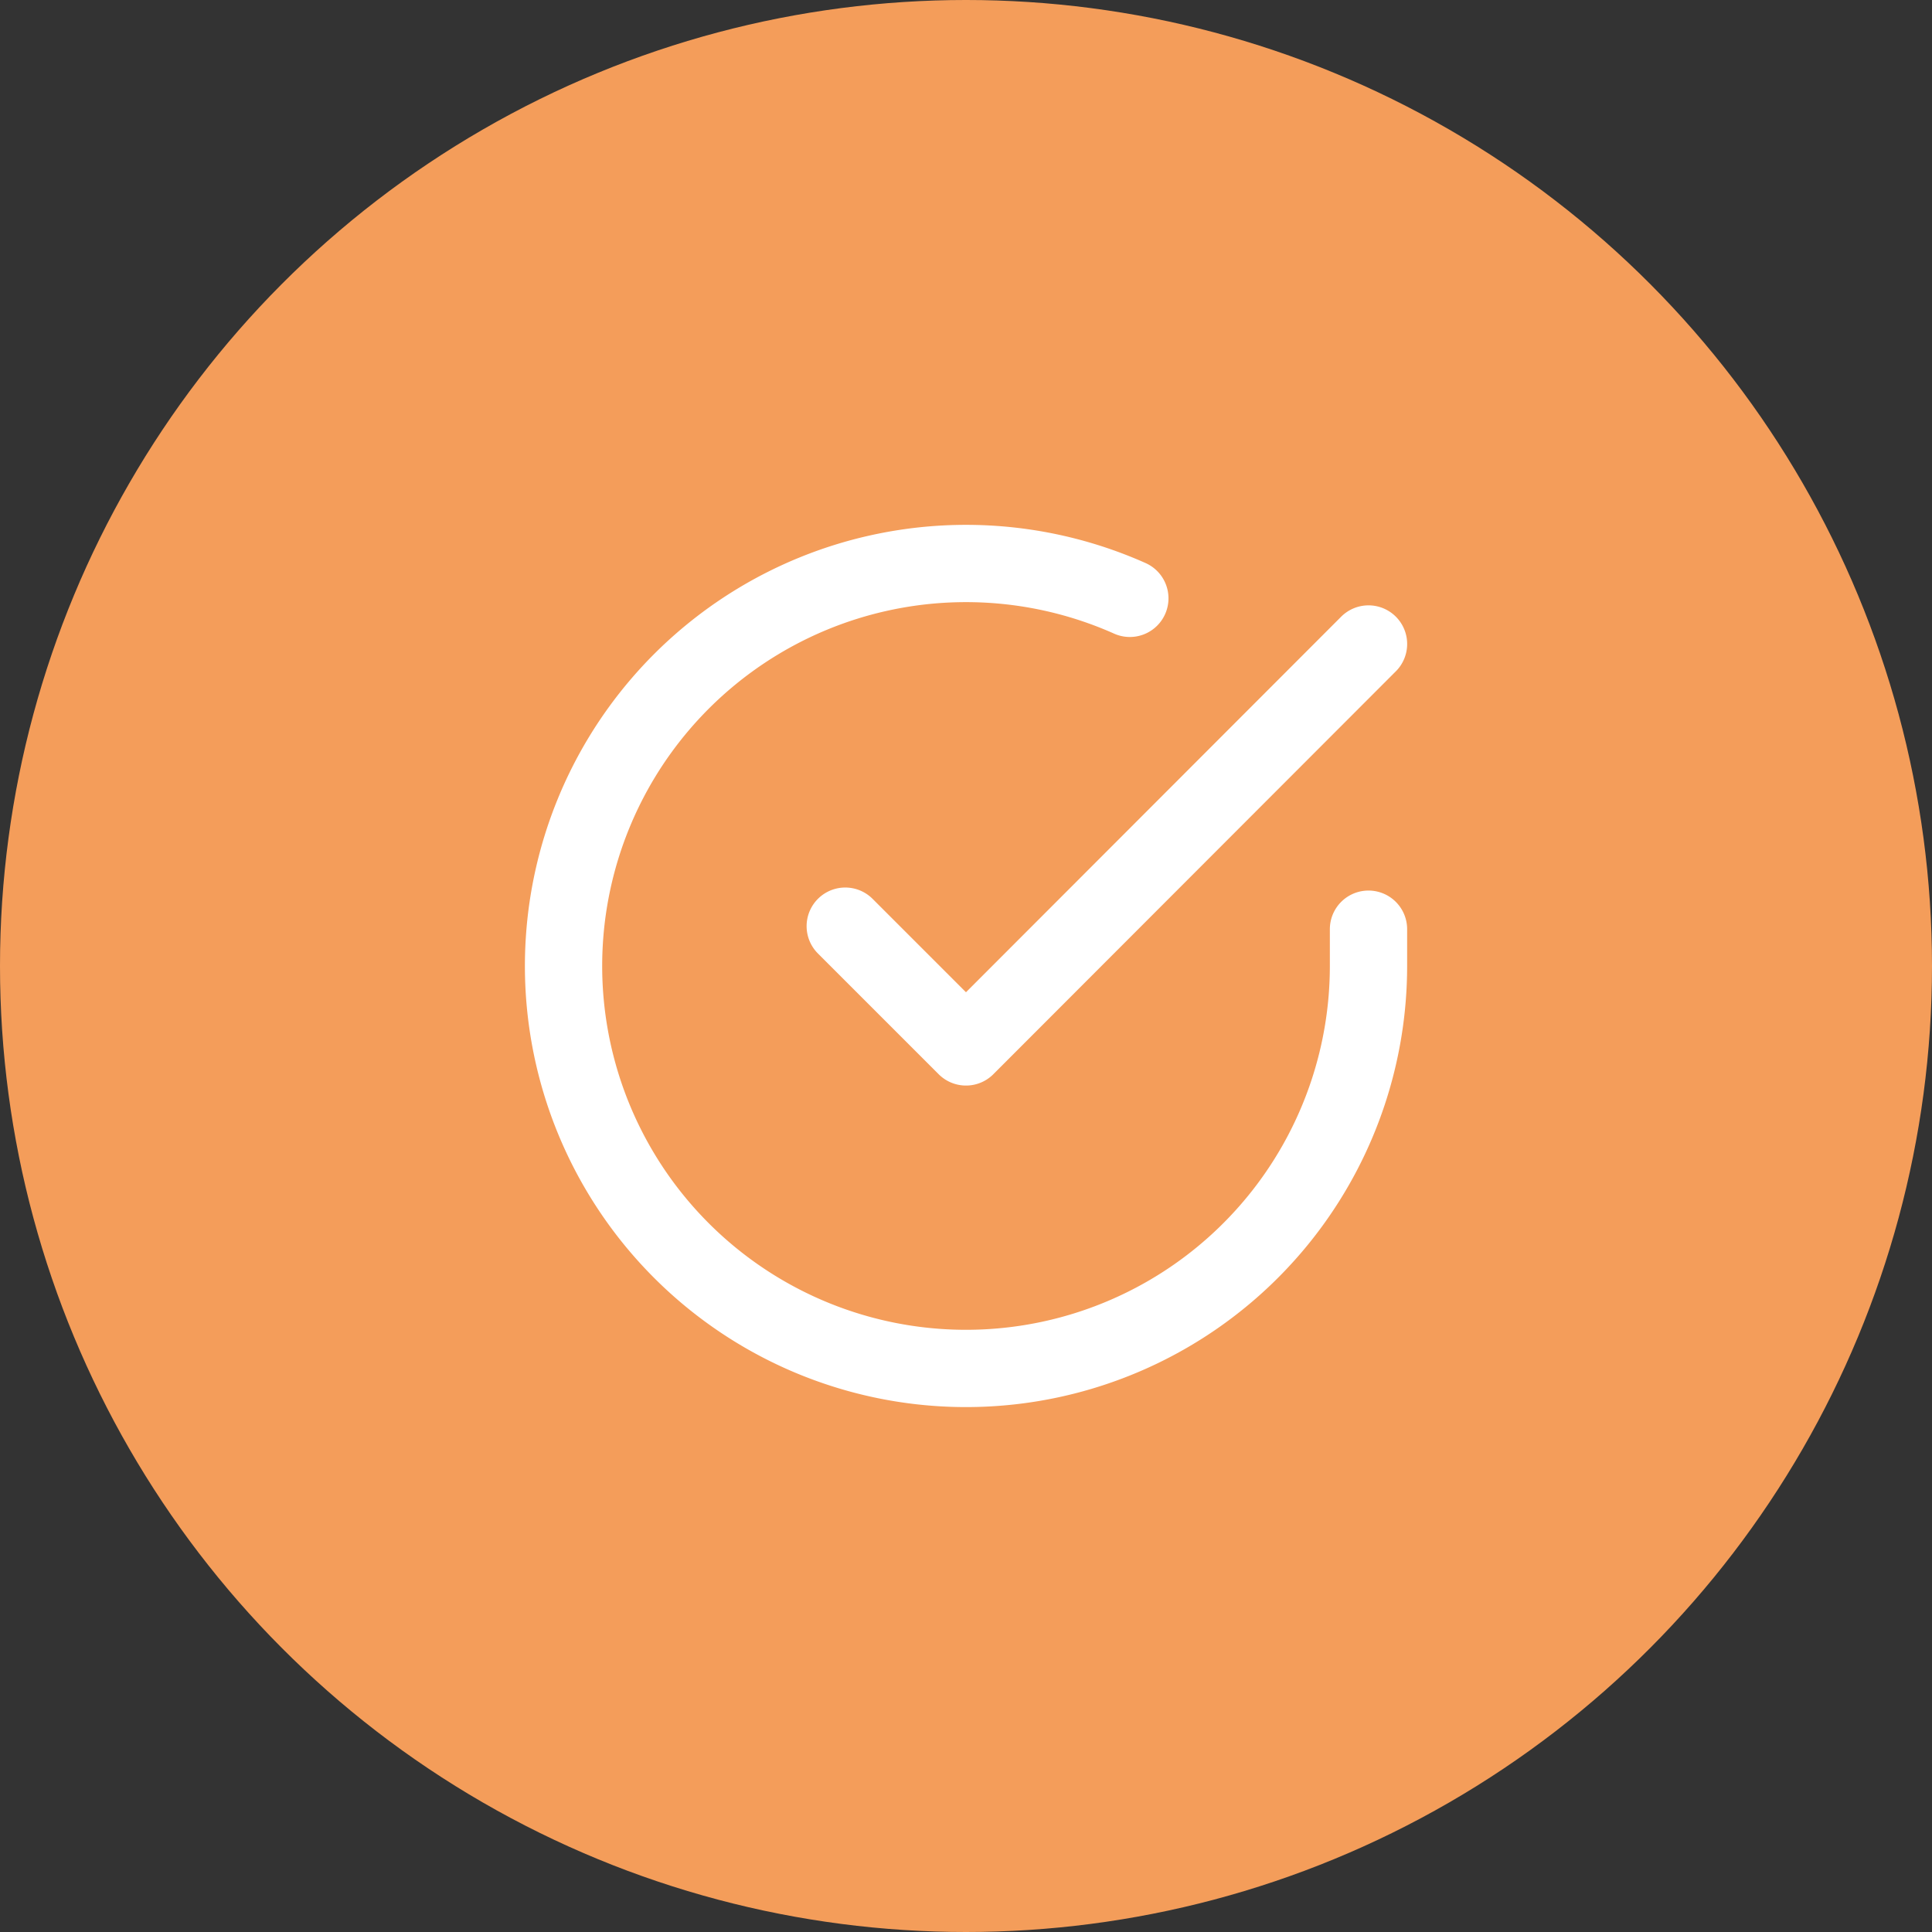
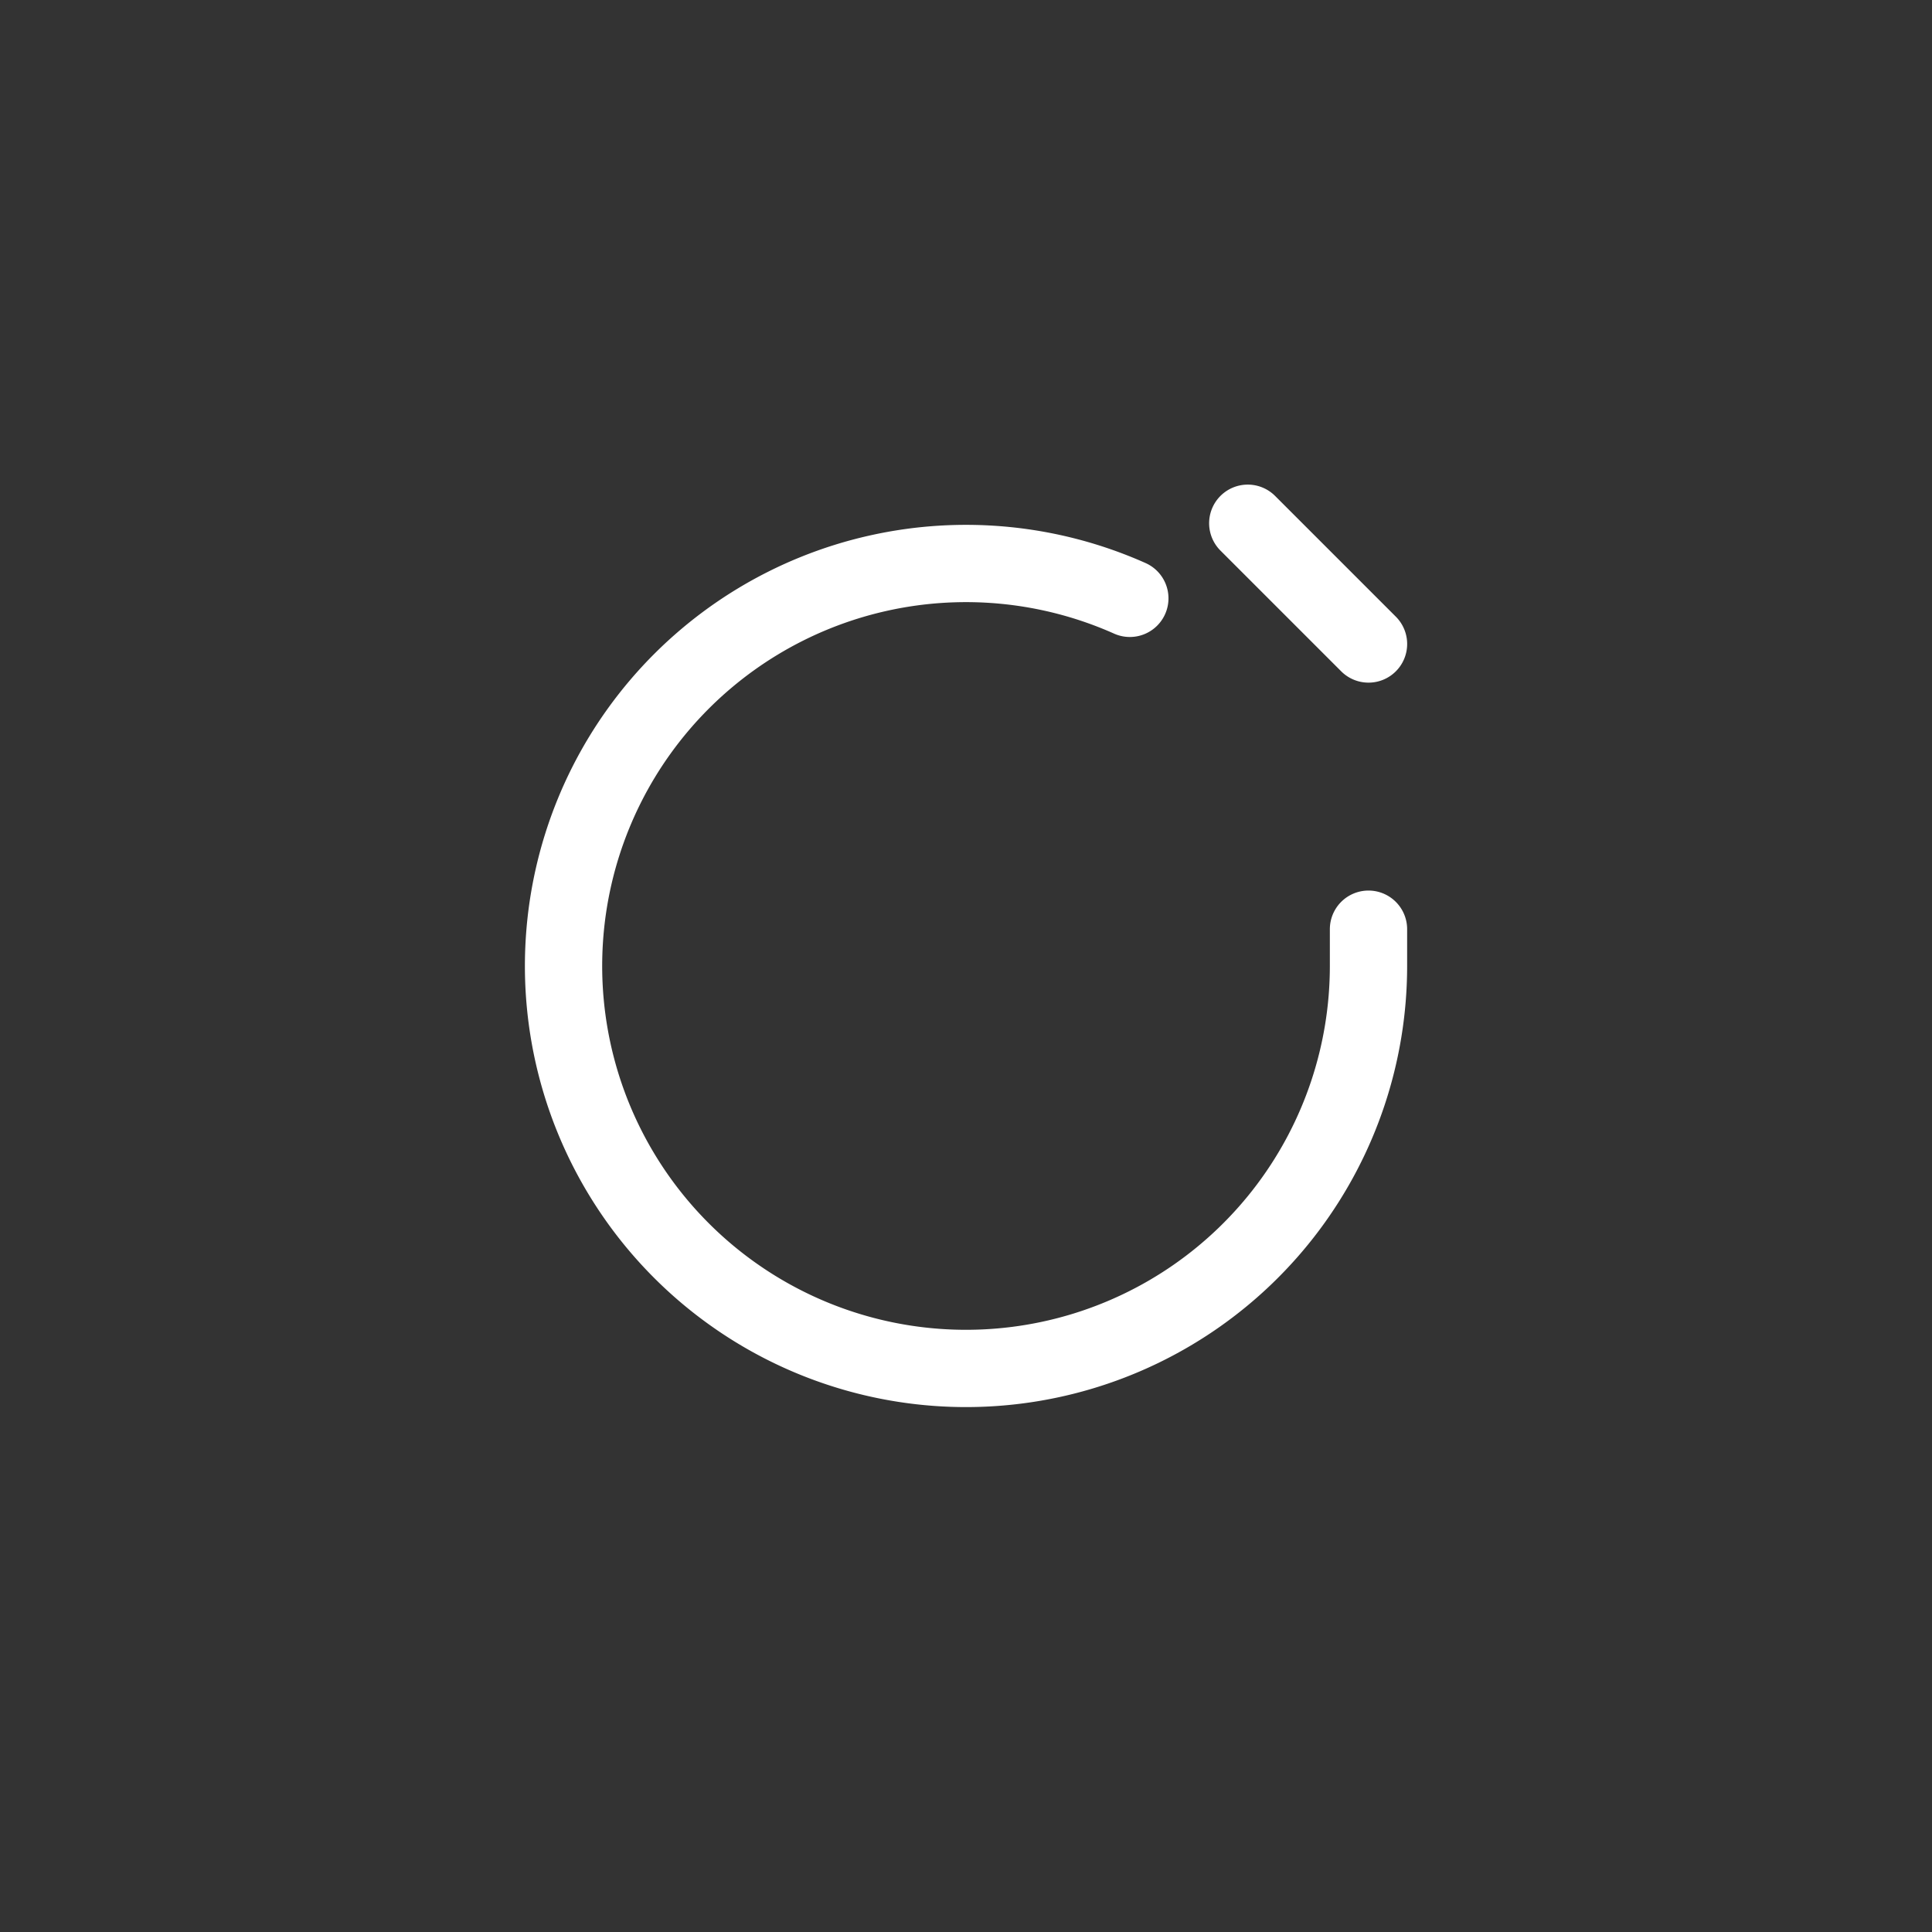
<svg xmlns="http://www.w3.org/2000/svg" width="100" height="100" fill="none">
  <rect width="100%" height="100%" fill="#333333" stroke="none" />
-   <circle cx="50" cy="50" r="50" fill="#F49D5A" />
-   <path d="M70.833 48.095v1.917A20.832 20.832 0 1 1 58.48 30.97m12.354 2.363L50 54.188l-6.25-6.25" stroke="#fff" stroke-width="4" stroke-linecap="round" stroke-linejoin="round" />
+   <path d="M70.833 48.095v1.917A20.832 20.832 0 1 1 58.48 30.97m12.354 2.363l-6.25-6.25" stroke="#fff" stroke-width="4" stroke-linecap="round" stroke-linejoin="round" />
</svg>